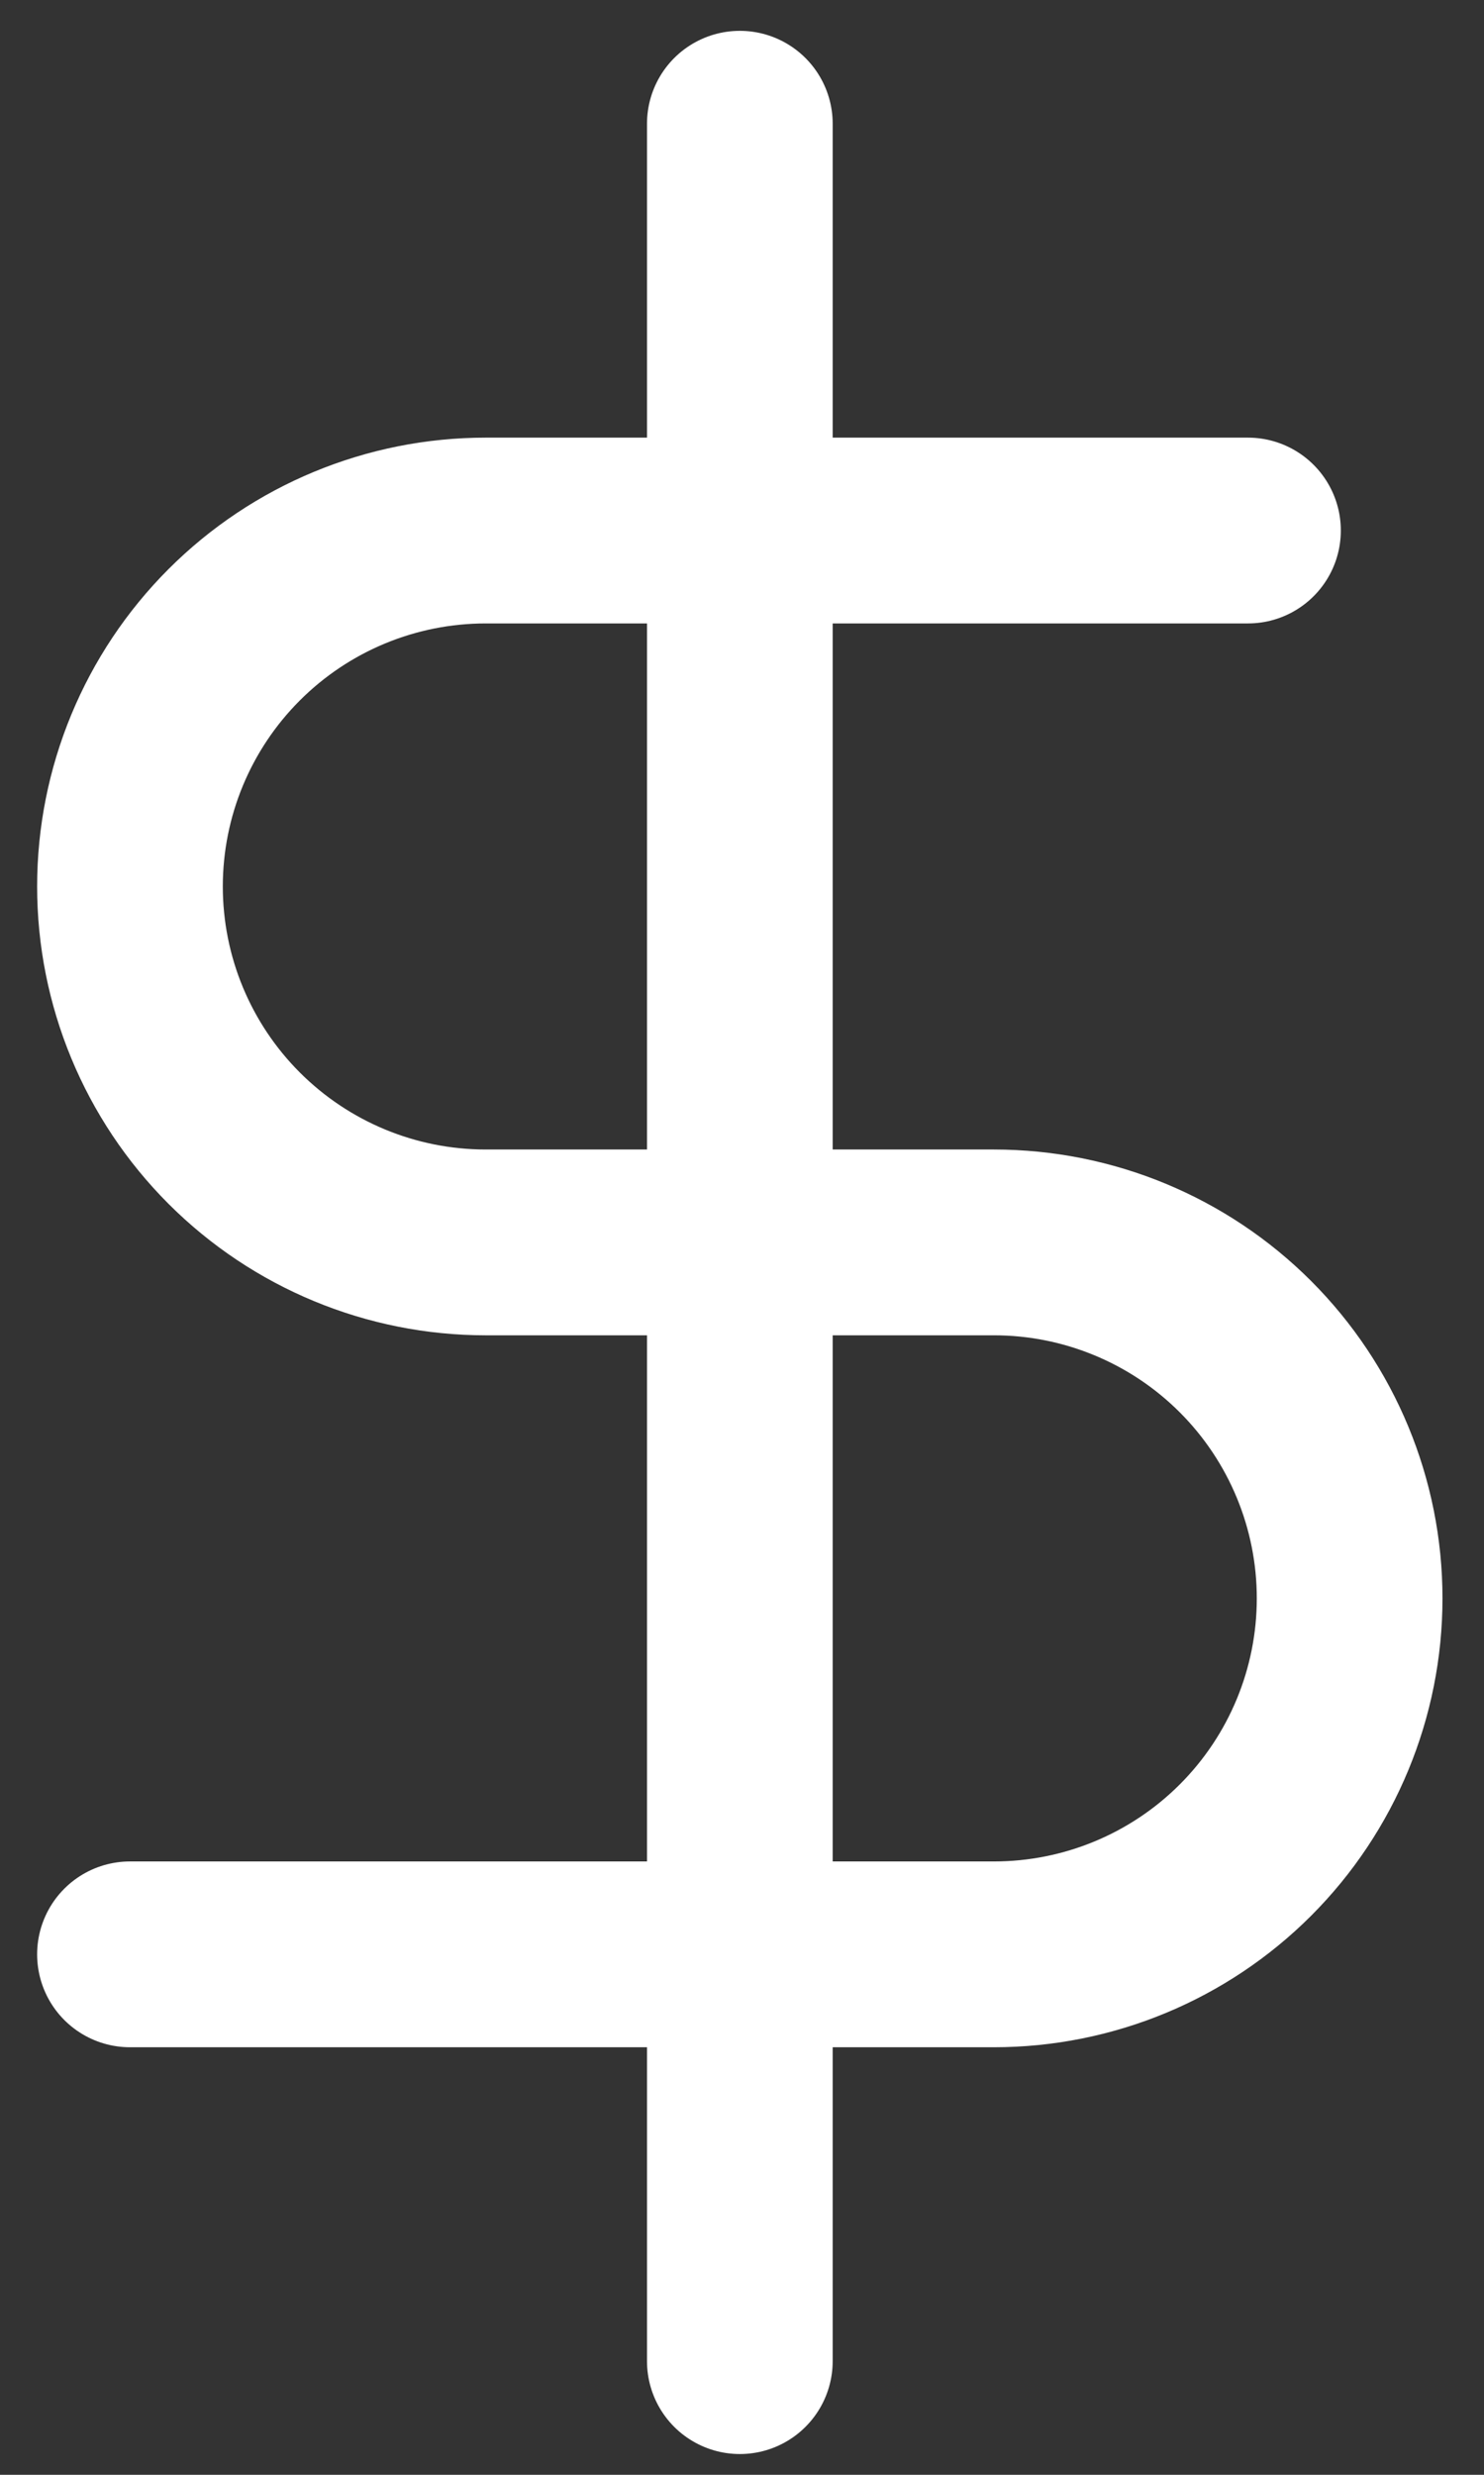
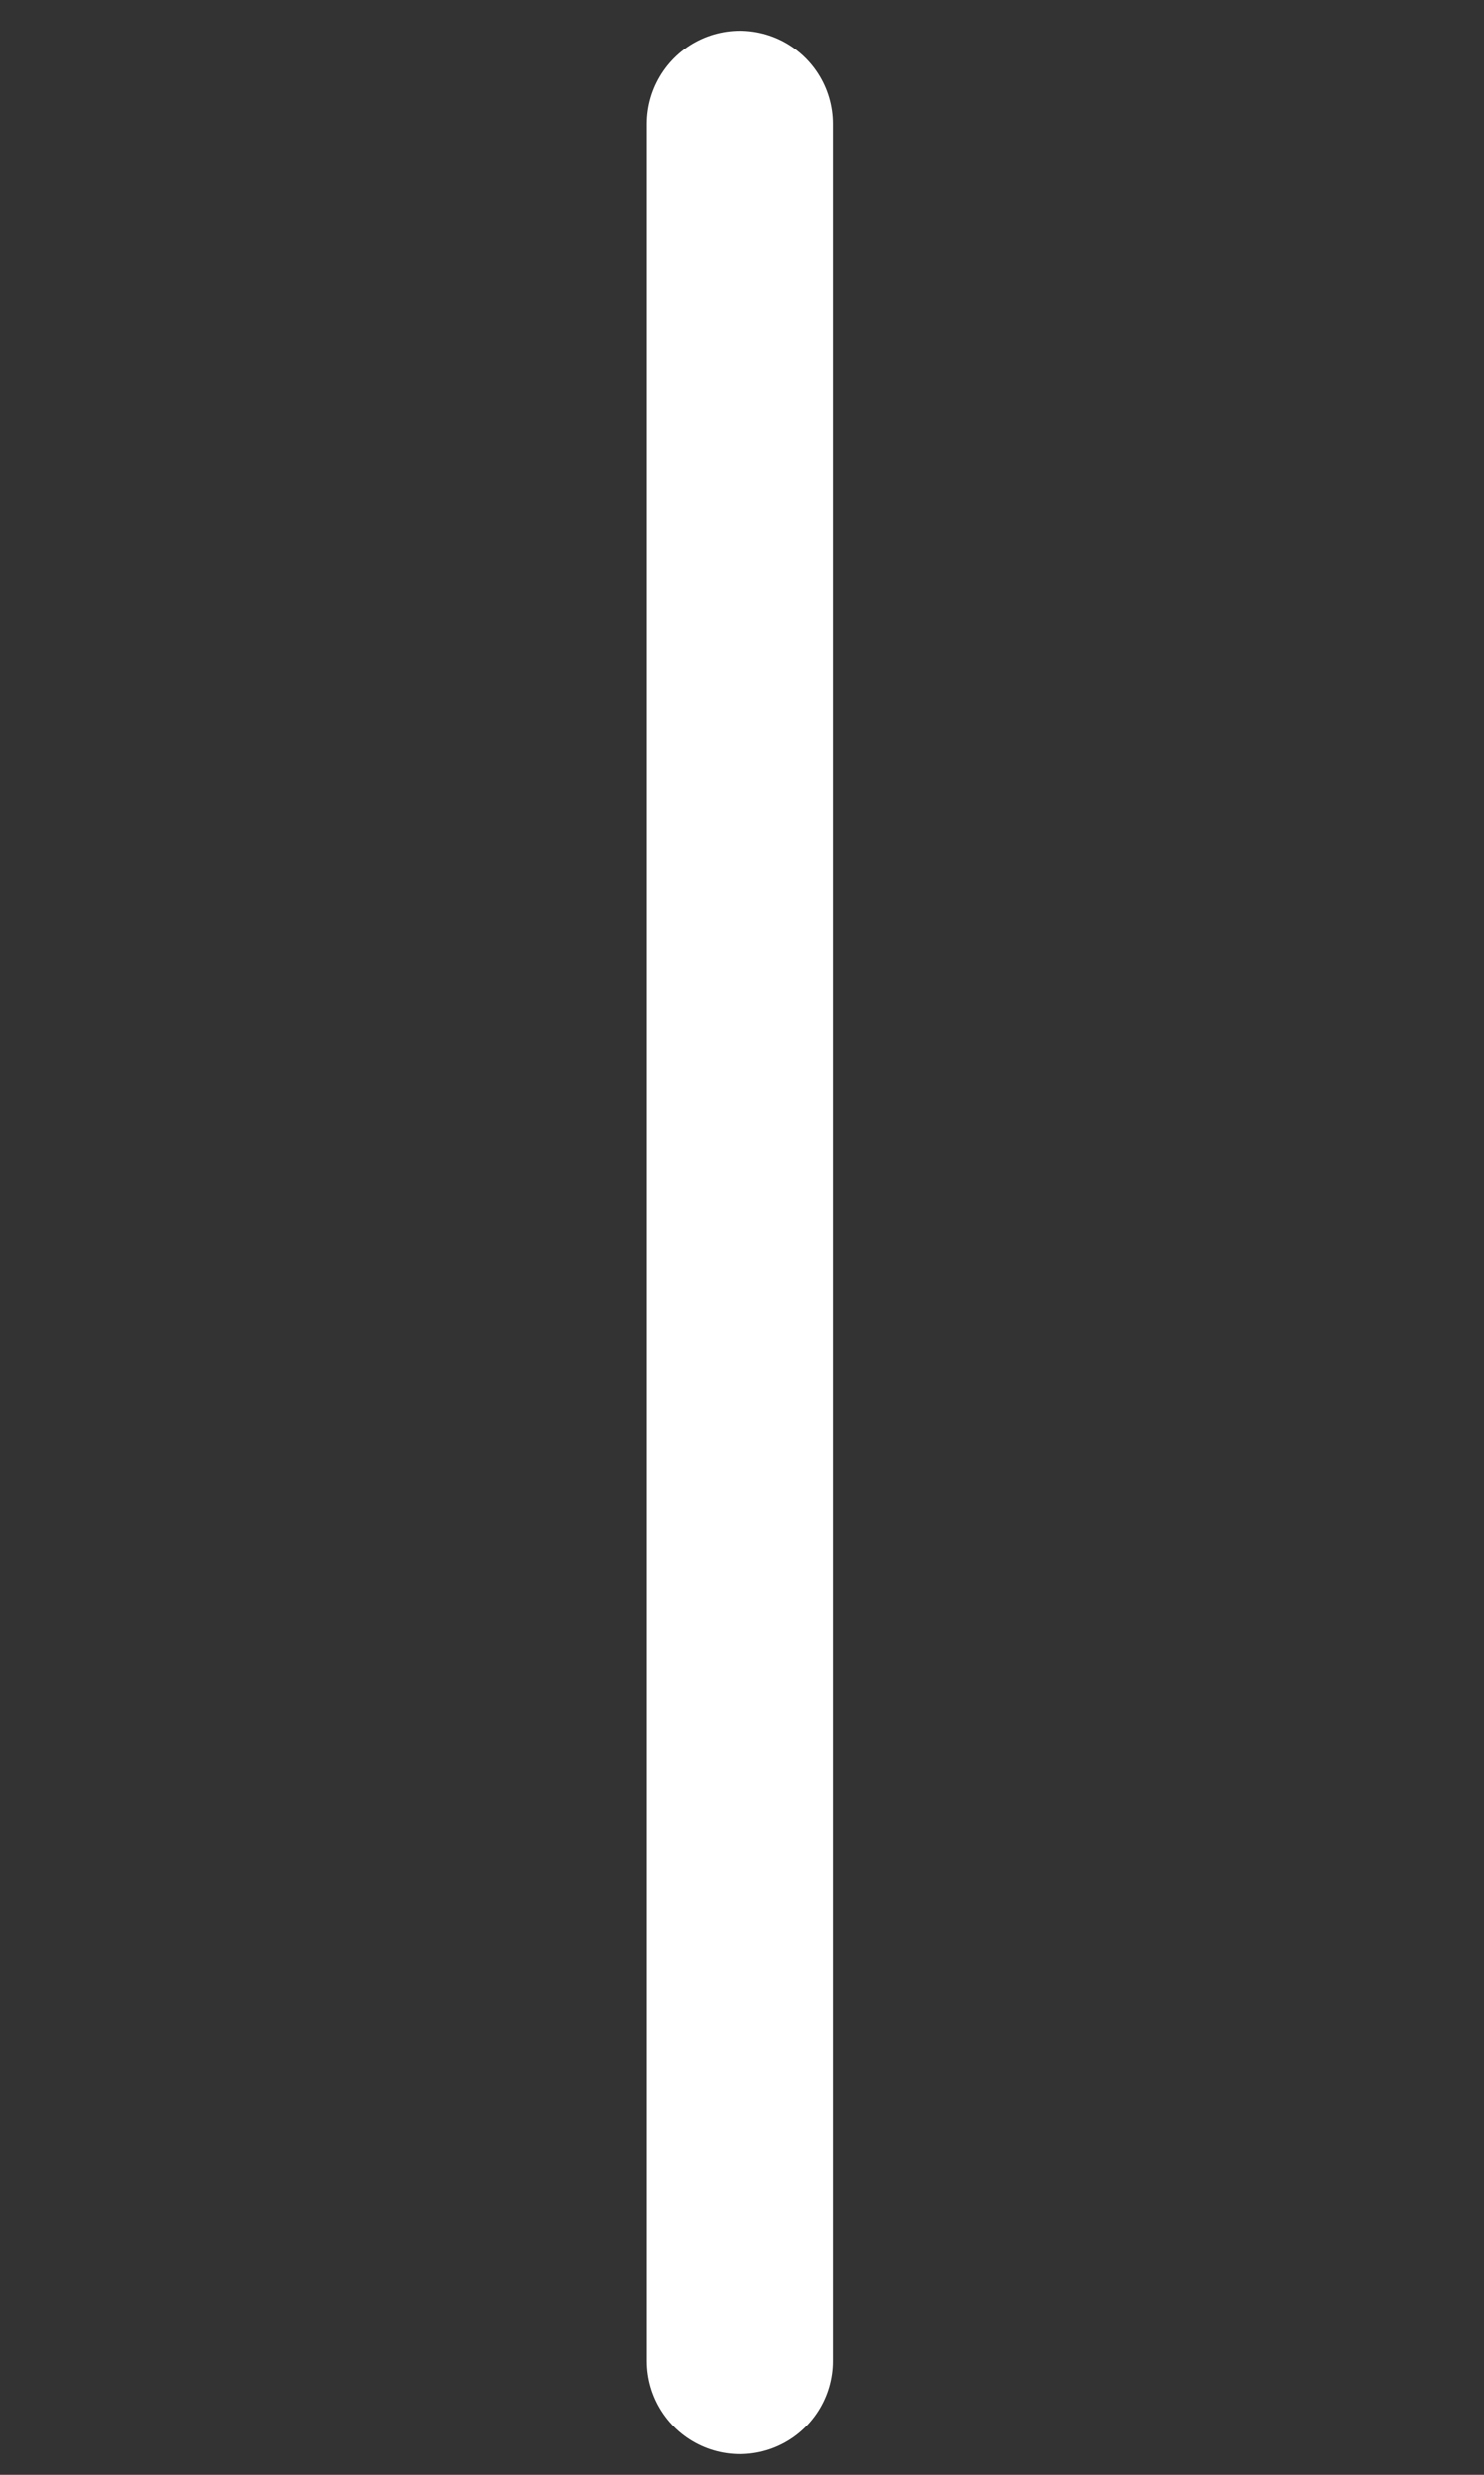
<svg xmlns="http://www.w3.org/2000/svg" width="24" height="40" viewBox="0 0 24 40" fill="none">
  <rect x="0" y="0" width="24" height="40" fill="#333333" stroke="none" />
  <path d="M11.965 2V38.163" stroke="white" stroke-width="3.003" stroke-linecap="round" stroke-linejoin="round" />
-   <path d="M20.183 8.575H7.855C6.329 8.575 4.866 9.181 3.787 10.26C2.708 11.339 2.102 12.802 2.102 14.328C2.102 15.854 2.708 17.317 3.787 18.396C4.866 19.475 6.329 20.081 7.855 20.081H16.074C17.6 20.081 19.063 20.687 20.142 21.766C21.221 22.845 21.827 24.309 21.827 25.834C21.827 27.36 21.221 28.824 20.142 29.903C19.063 30.982 17.6 31.588 16.074 31.588H2.102" stroke="white" stroke-width="3.003" stroke-linecap="round" stroke-linejoin="round" />
</svg>